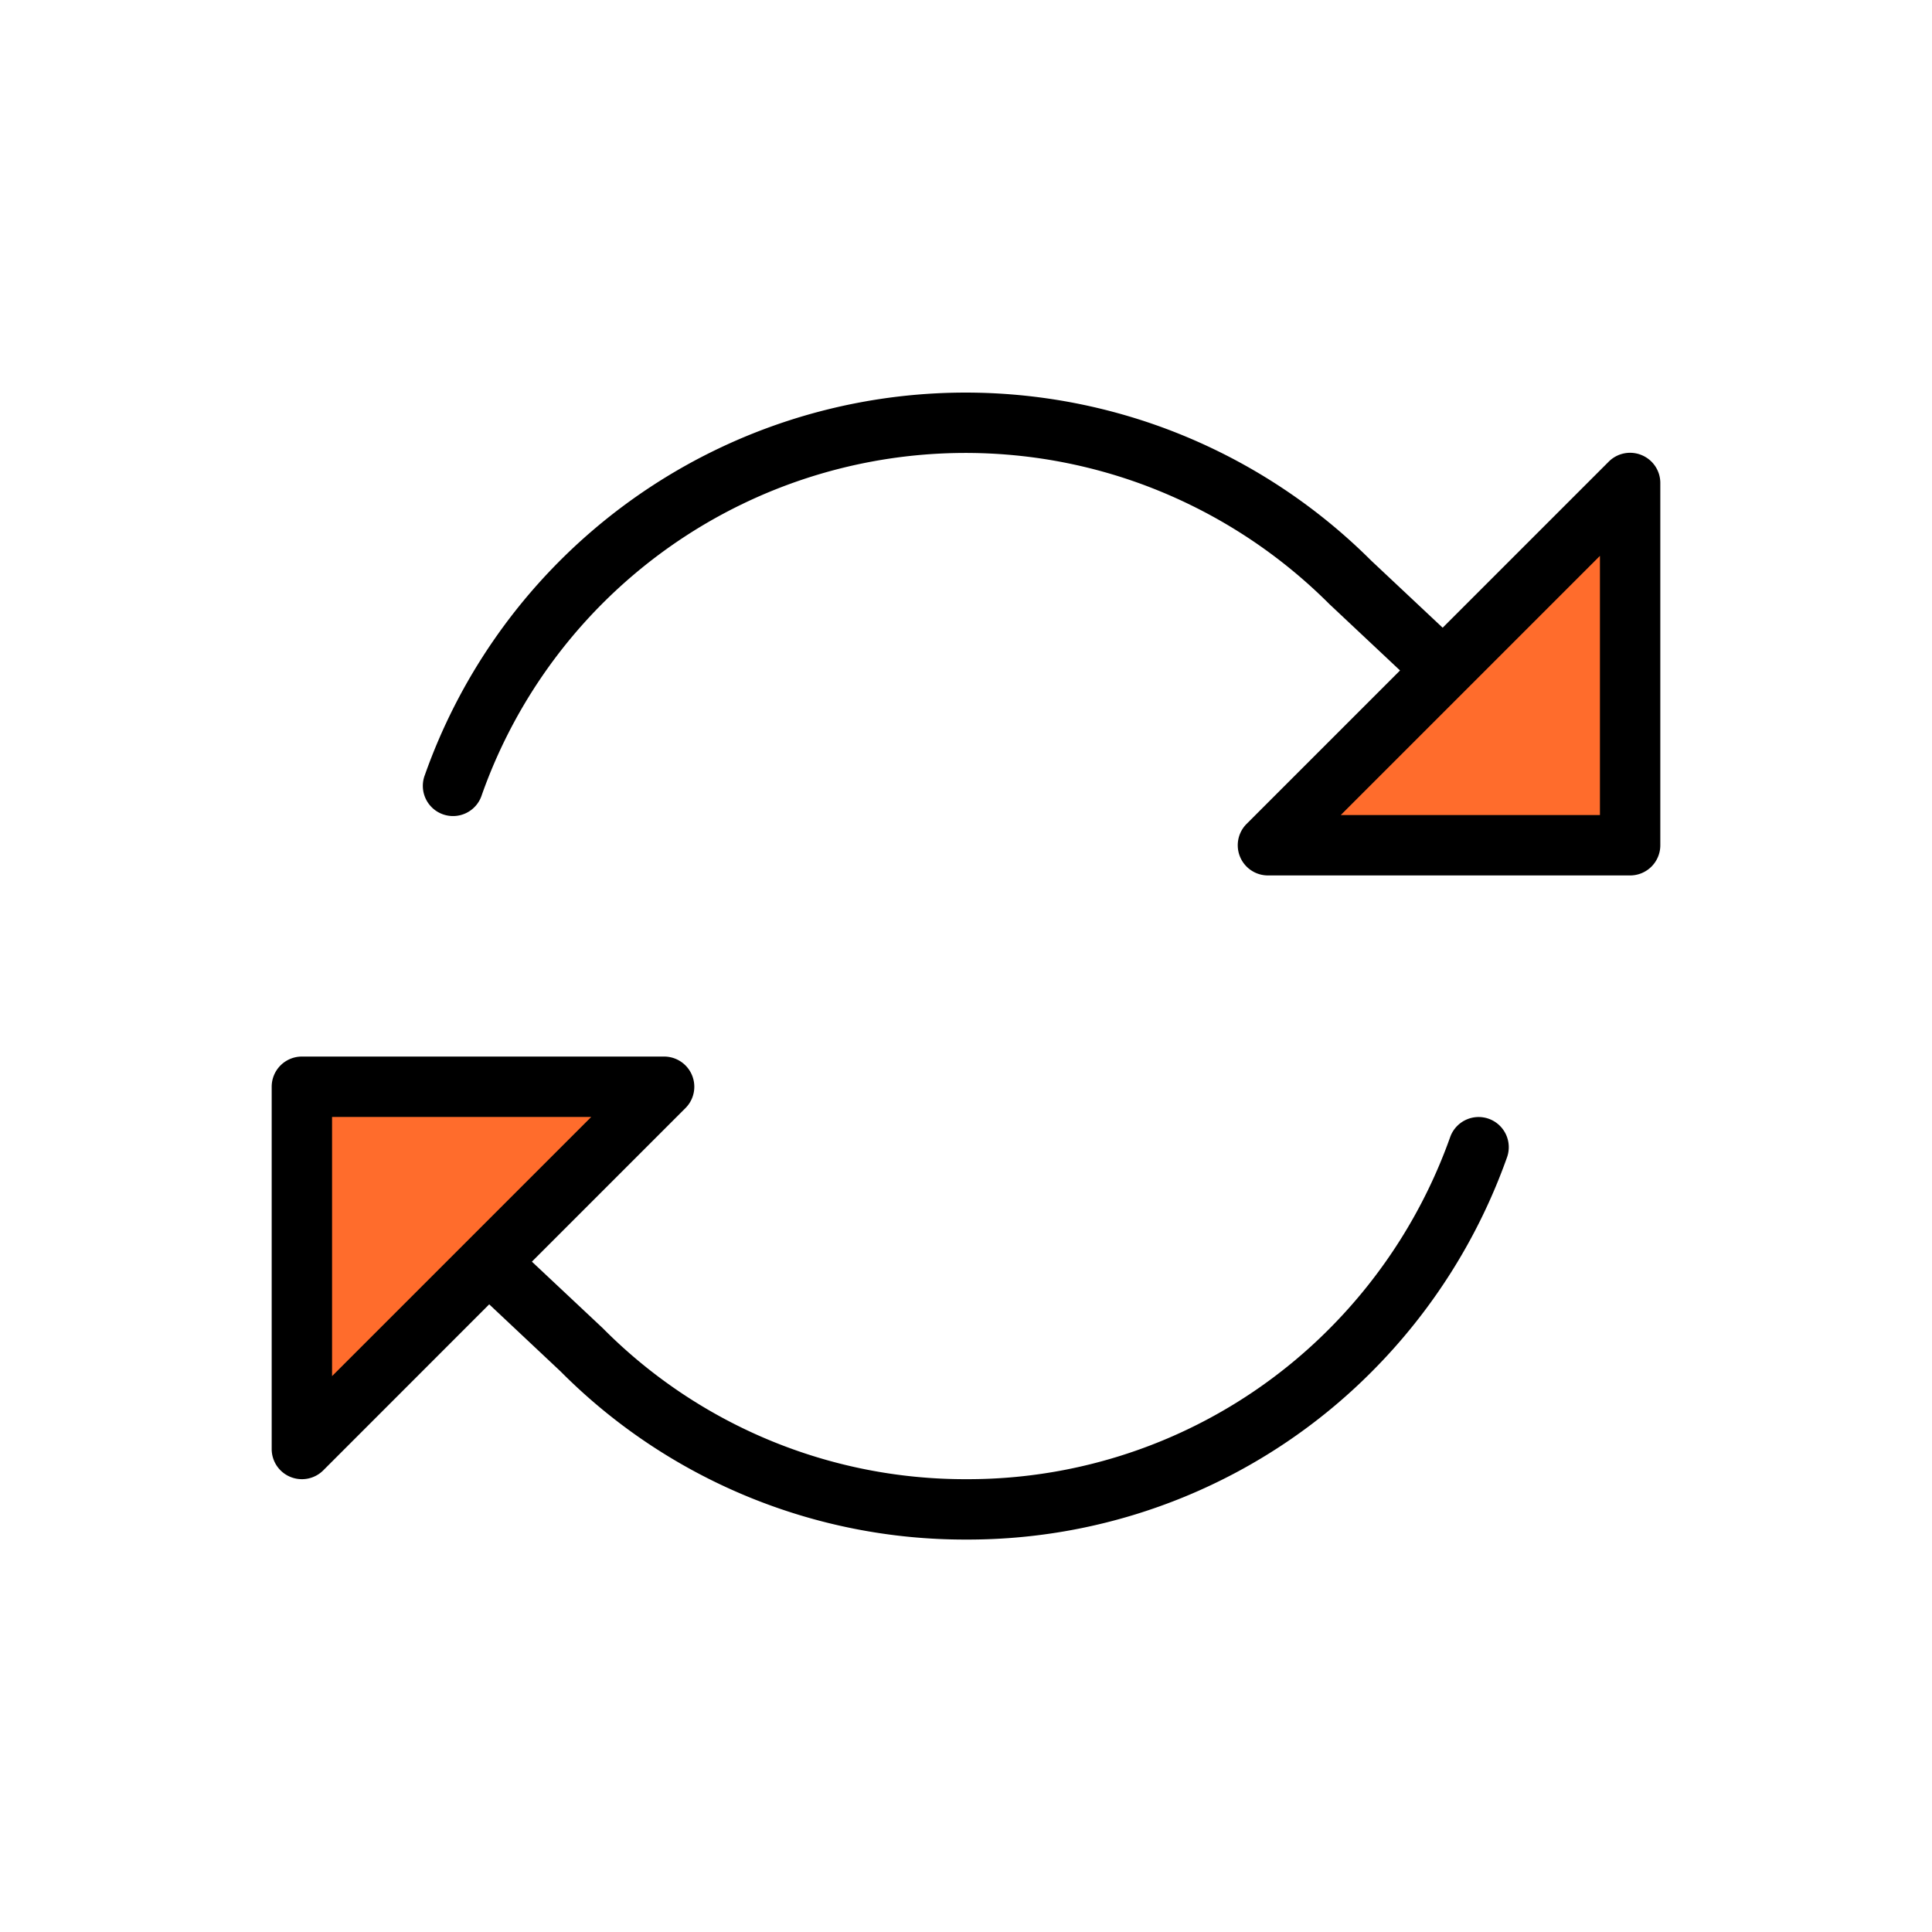
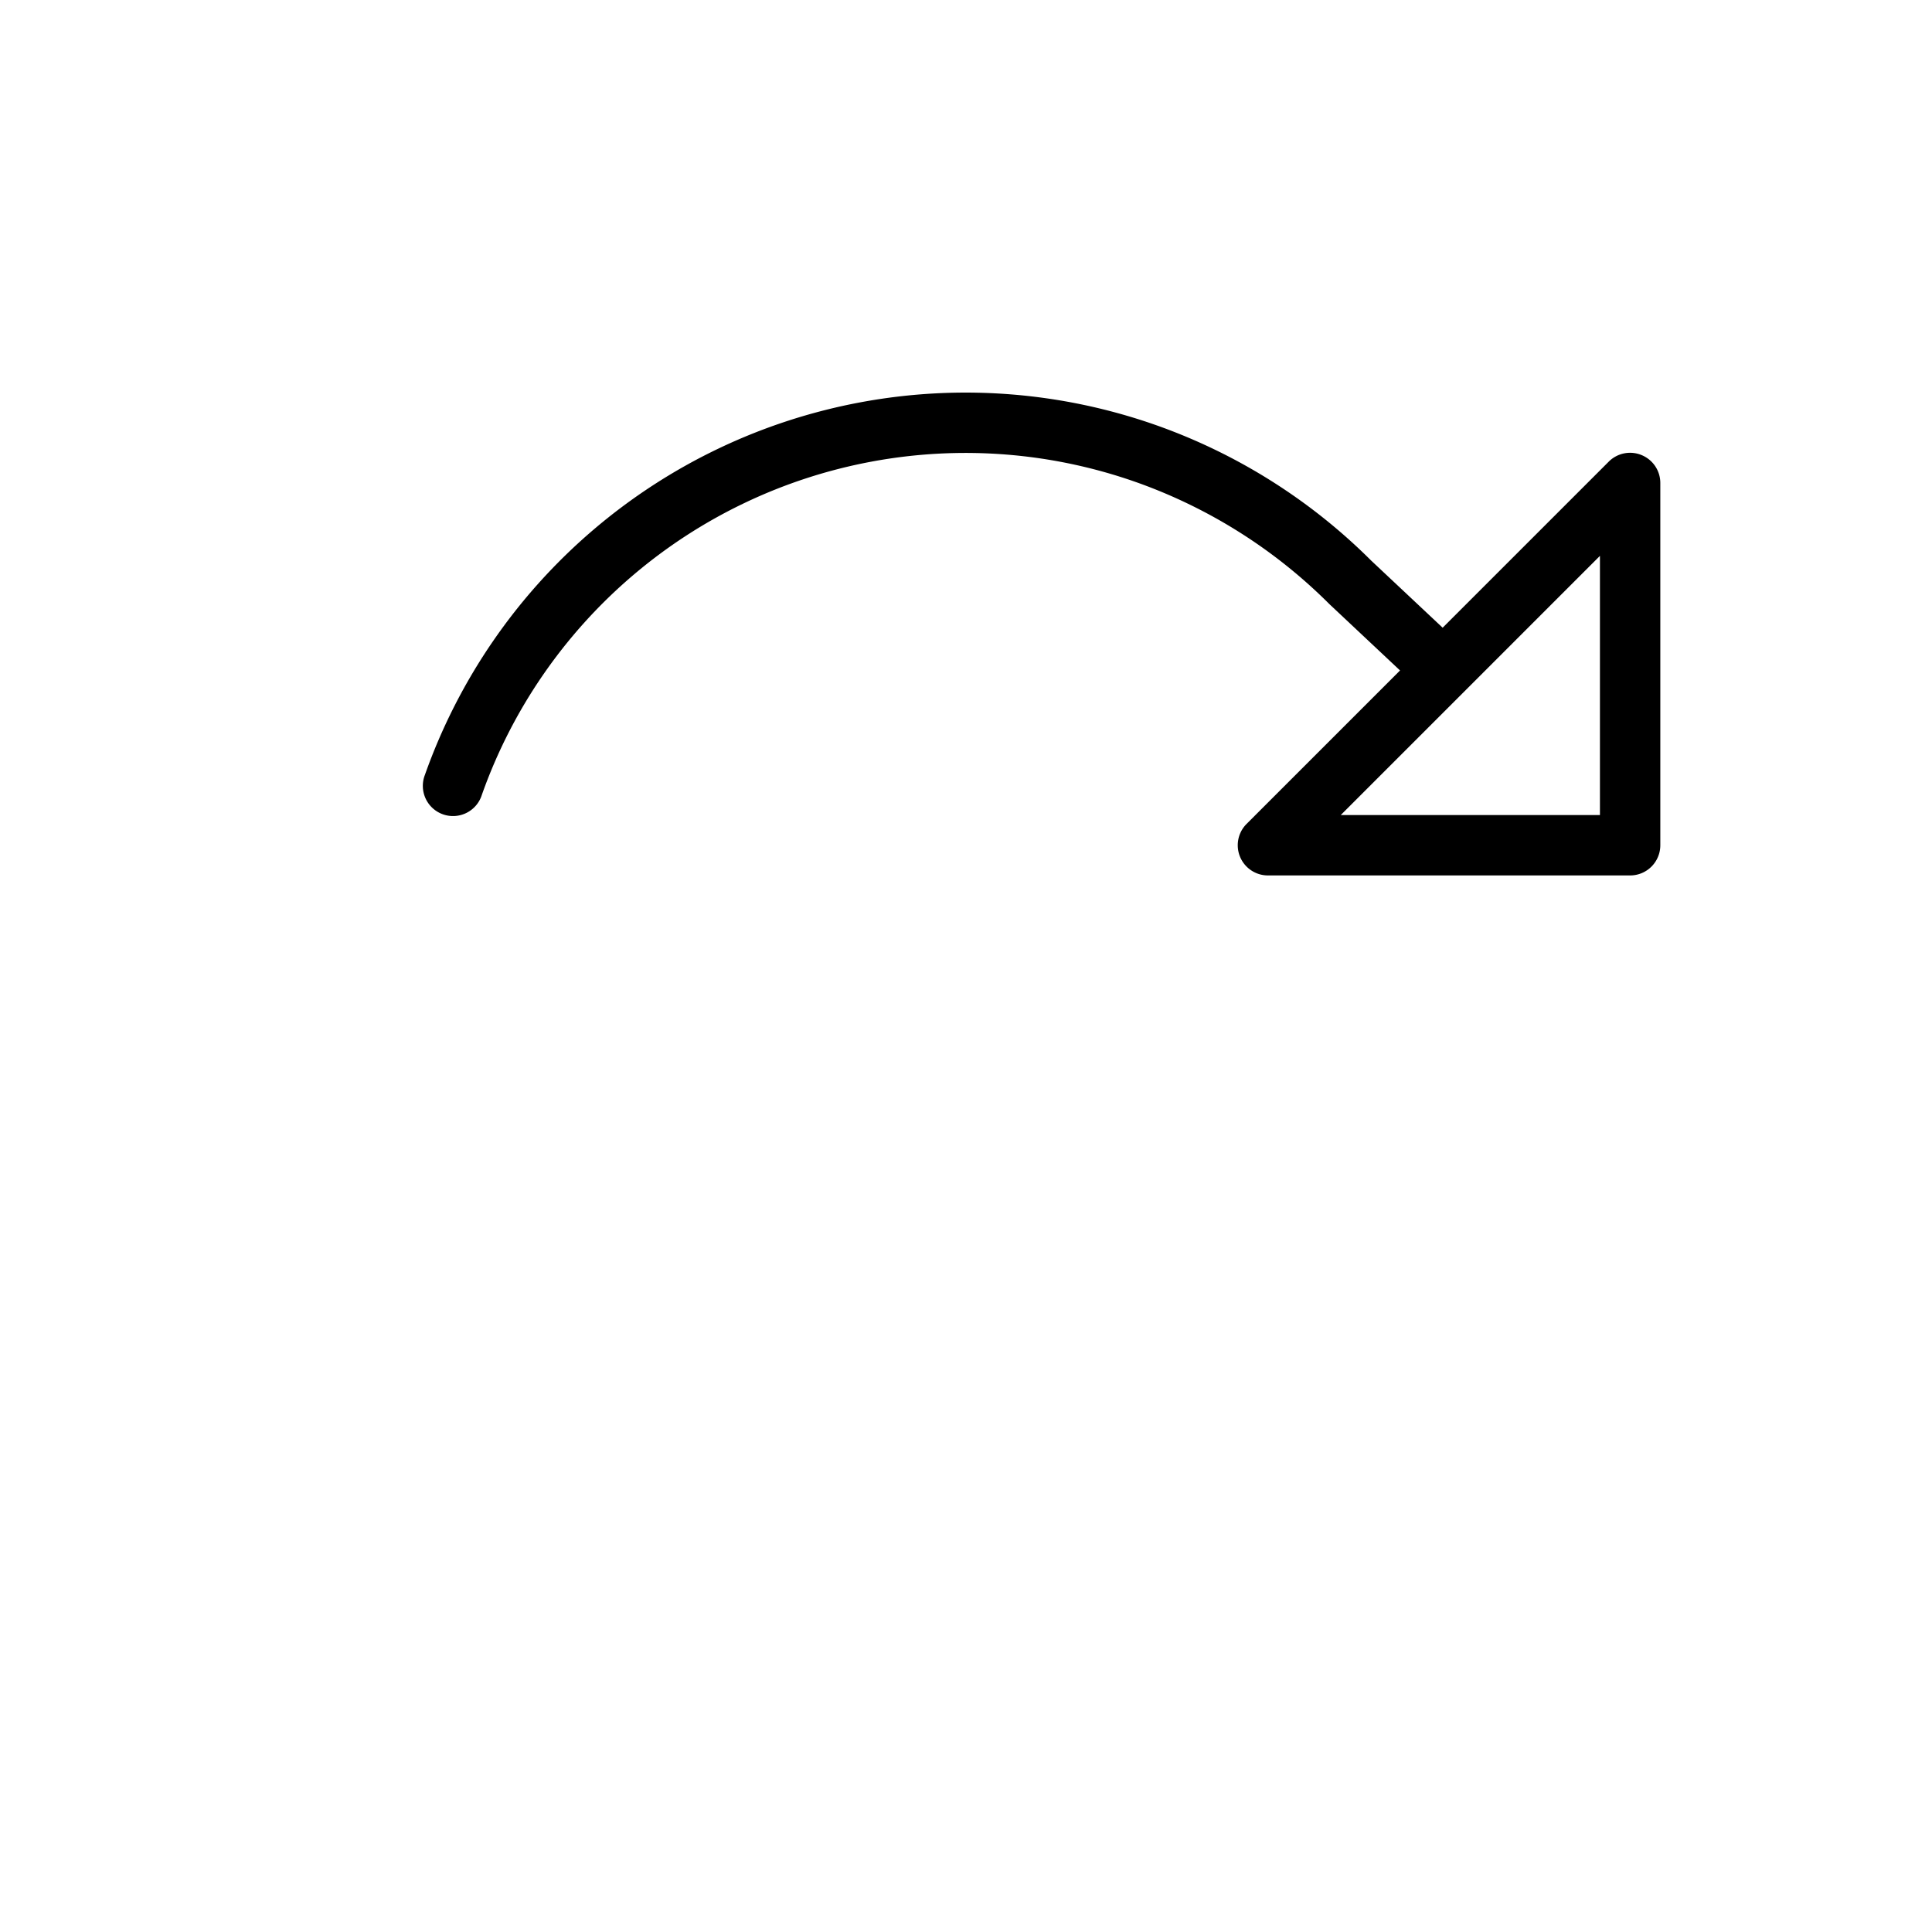
<svg xmlns="http://www.w3.org/2000/svg" viewBox="0 0 32 32">
  <defs>
    <style>.cls-1{fill:#ff6c2c;}</style>
  </defs>
  <g id="Category_Icons" data-name="Category Icons">
-     <polygon class="cls-1" points="27 8 27 14 21 14 27 8" />
-     <polygon class="cls-1" points="5 24 5 18 11 18 5 24" />
-     <path d="M24.657,18.53a.5.5,0,0,0-.638.305,8.562,8.562,0,0,1-2.004,3.177A8.444,8.444,0,0,1,16.006,24.5h-.002a8.45,8.45,0,0,1-6.021-2.502L8.81,20.897l2.543-2.543A.5.5,0,0,0,11,17.5H5a.5.5,0,0,0-.5.5v6a.499.499,0,0,0,.309.462A.505.505,0,0,0,5,24.5a.5.5,0,0,0,.354-.146L8.103,21.604l1.183,1.112A9.439,9.439,0,0,0,16.003,25.5h.002a9.435,9.435,0,0,0,6.716-2.781,9.559,9.559,0,0,0,2.24-3.55A.5.5,0,0,0,24.657,18.53ZM5.5,18.5H9.793L5.5,22.793Z" />
    <path d="M27.191,7.538a.499.499,0,0,0-.545.108l-2.751,2.751L22.713,9.287a9.545,9.545,0,0,0-3.55-2.24,9.499,9.499,0,0,0-12.125,5.787.5.5,0,1,0,.942.334A8.498,8.498,0,0,1,18.83,7.99a8.566,8.566,0,0,1,3.188,2.015l1.171,1.1-2.542,2.542A.5.5,0,0,0,21,14.5h6a.5.5,0,0,0,.5-.5V8A.499.499,0,0,0,27.191,7.538ZM26.5,13.5H22.207L26.5,9.207Z" />
  </g>
</svg>